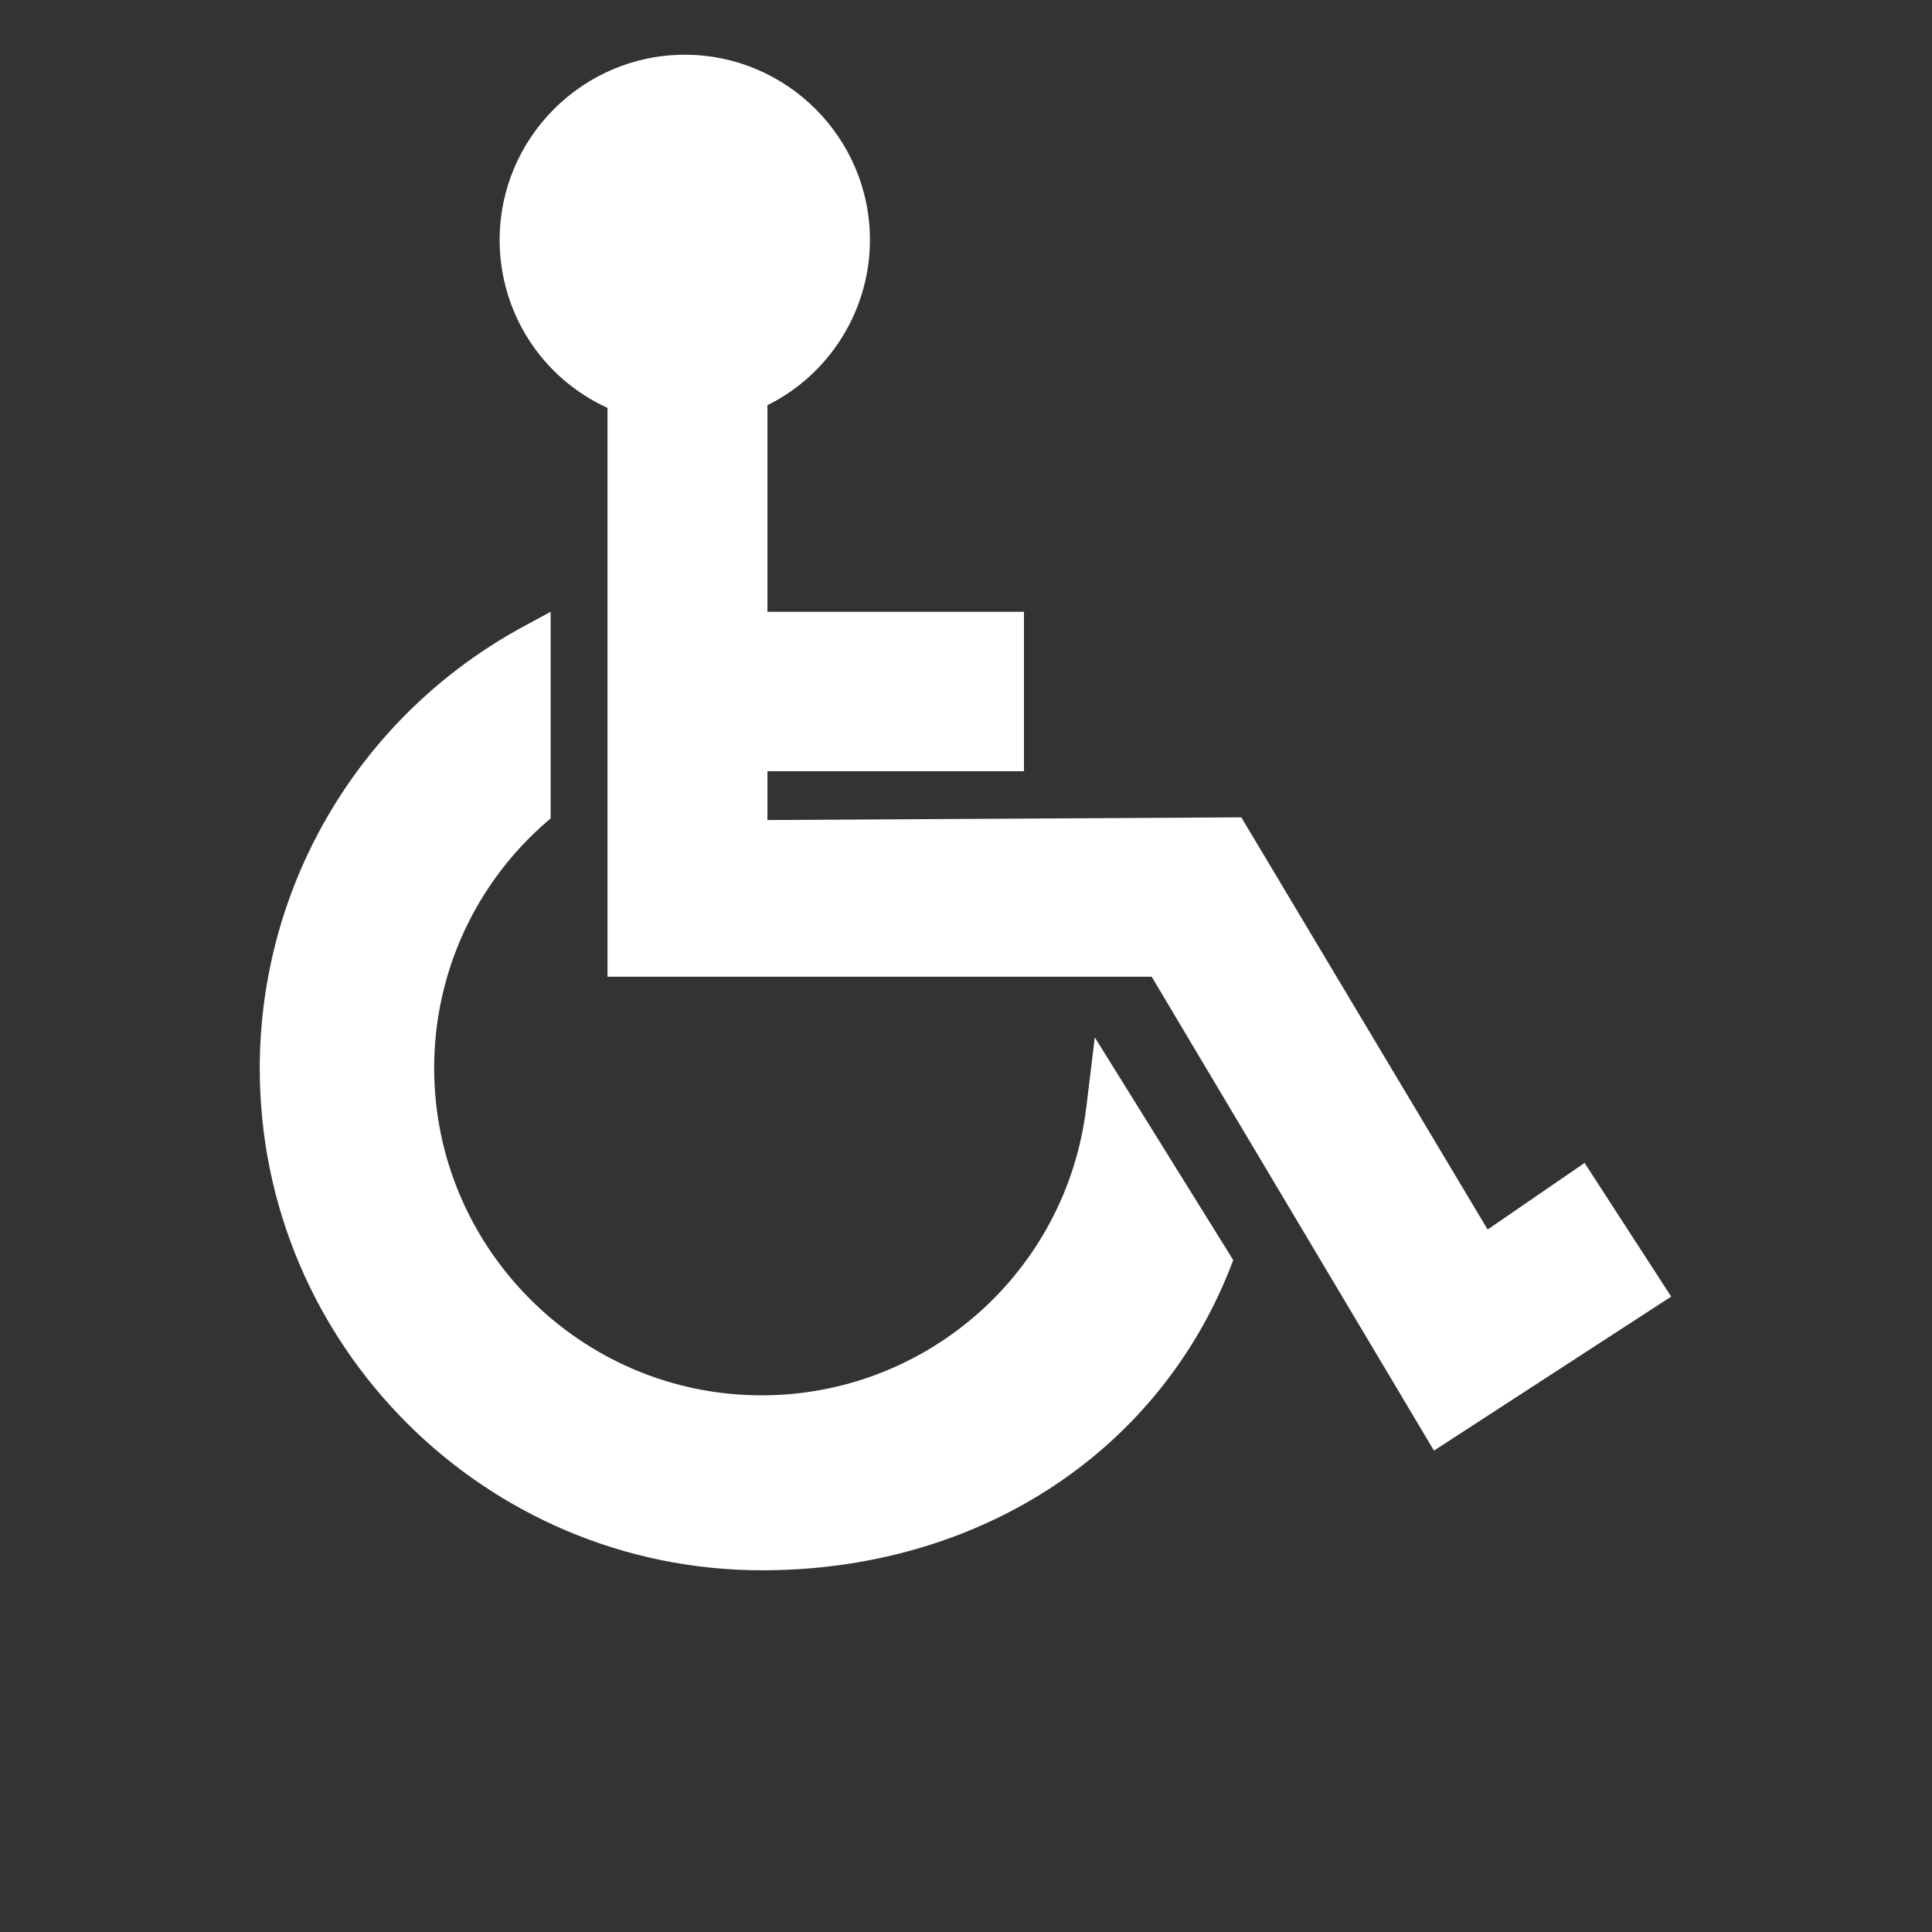
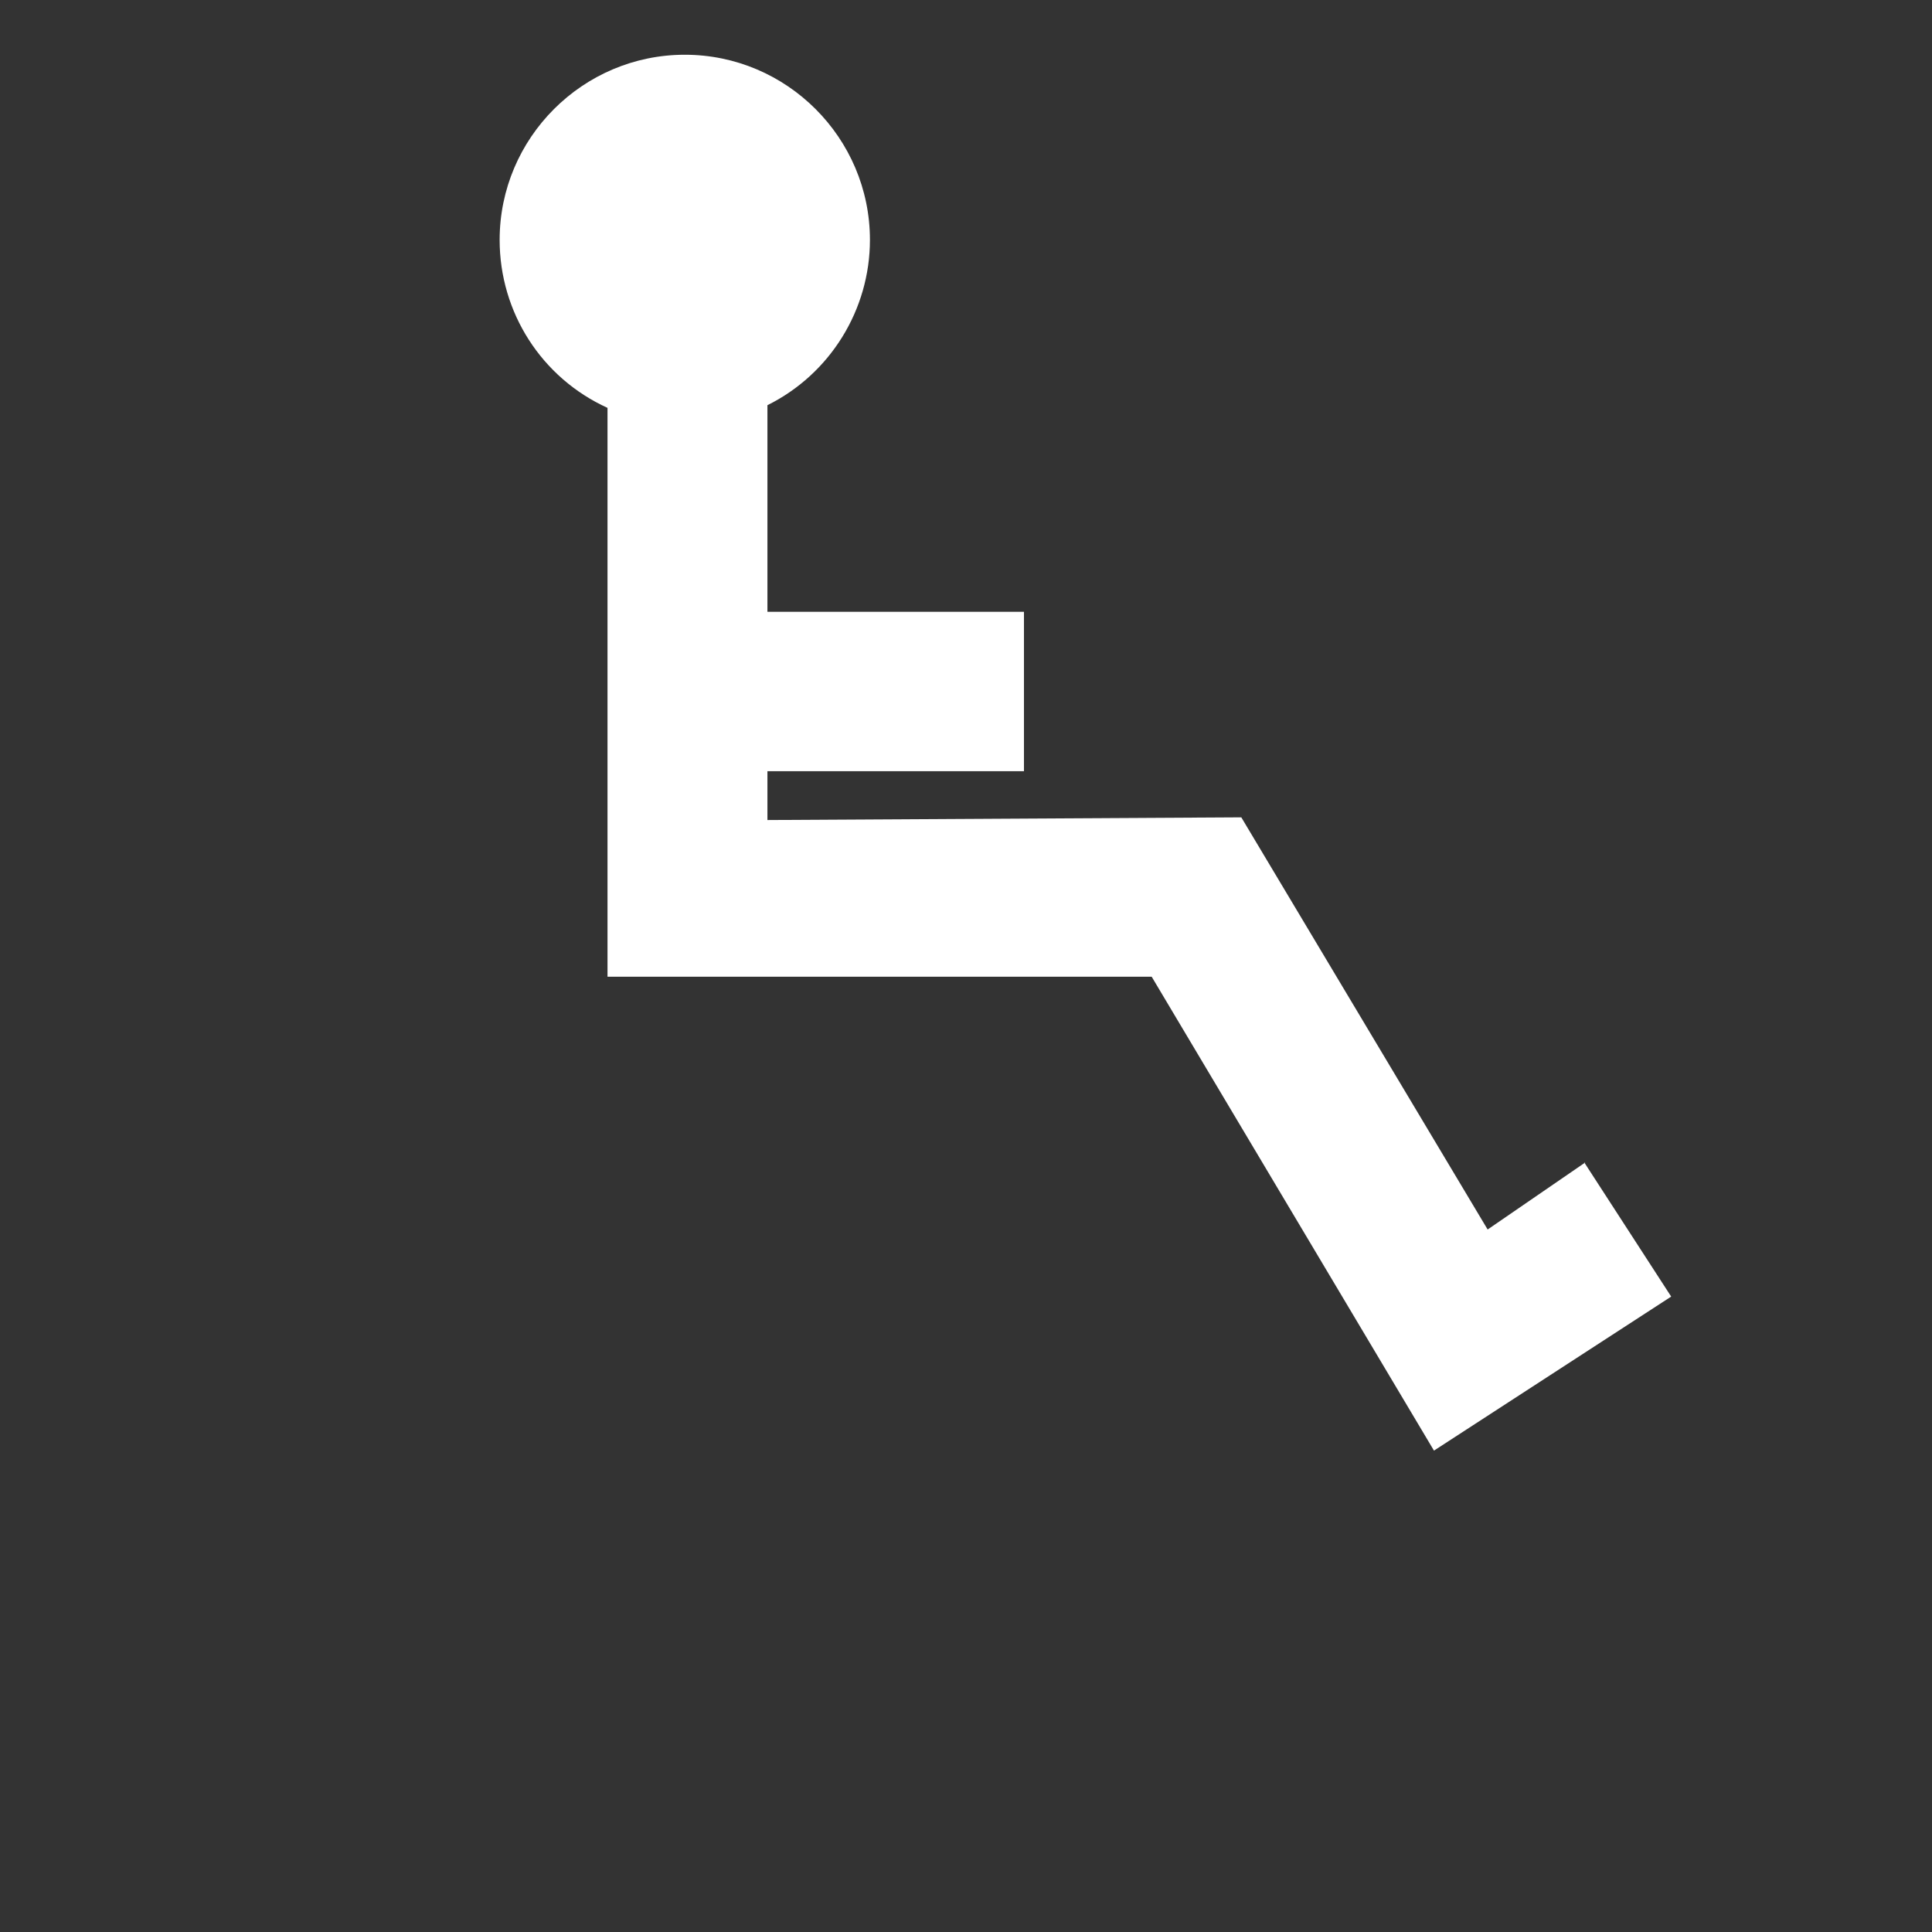
<svg xmlns="http://www.w3.org/2000/svg" id="Layer_2" viewBox="0 0 36 36">
  <rect x="0" y="0" width="36" height="36" fill="#333333" stroke="none" />
-   <path d="m20.24,20.64c-.37,3.06-2.97,5.36-6.05,5.36-3.36,0-6.1-2.74-6.1-6.1,0-1.76.76-3.43,2.1-4.59l.07-.06v-3.85l-.48.26c-3.05,1.64-4.94,4.8-4.94,8.25,0,5.16,4.2,9.35,9.36,9.35,3.97,0,7.3-2.13,8.69-5.55l.09-.23-2.58-4.15-.16,1.32Z" fill="#fff" stroke-width="0" />
  <path d="m29.54,21.66l-1.82,1.25-4.59-7.68-8.83.05v-.91h4.78v-2.97h-4.78v-3.85c1.17-.58,1.91-1.78,1.91-3.08,0-1.9-1.55-3.45-3.45-3.45s-3.45,1.55-3.45,3.45c0,1.35.78,2.57,2.01,3.13v10.6h10.14s5.26,8.83,5.26,8.83l4.42-2.87-1.62-2.5Z" fill="#fff" stroke-width="0" />
</svg>